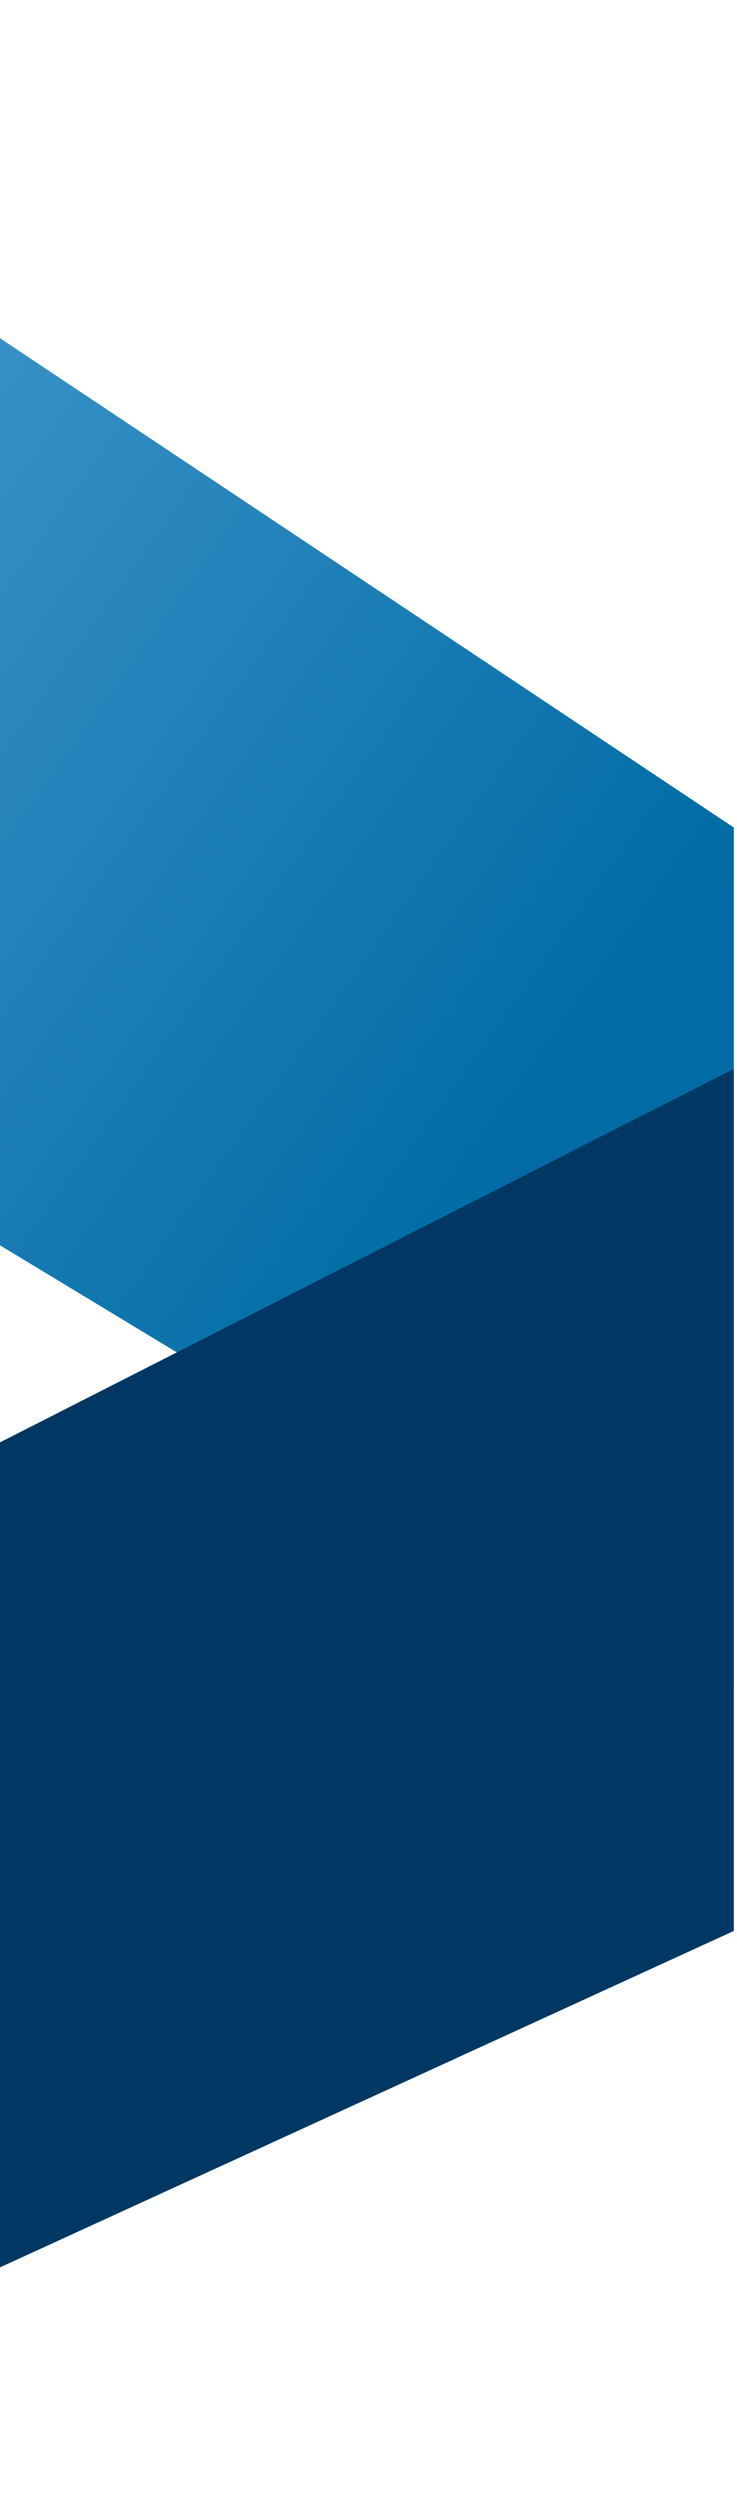
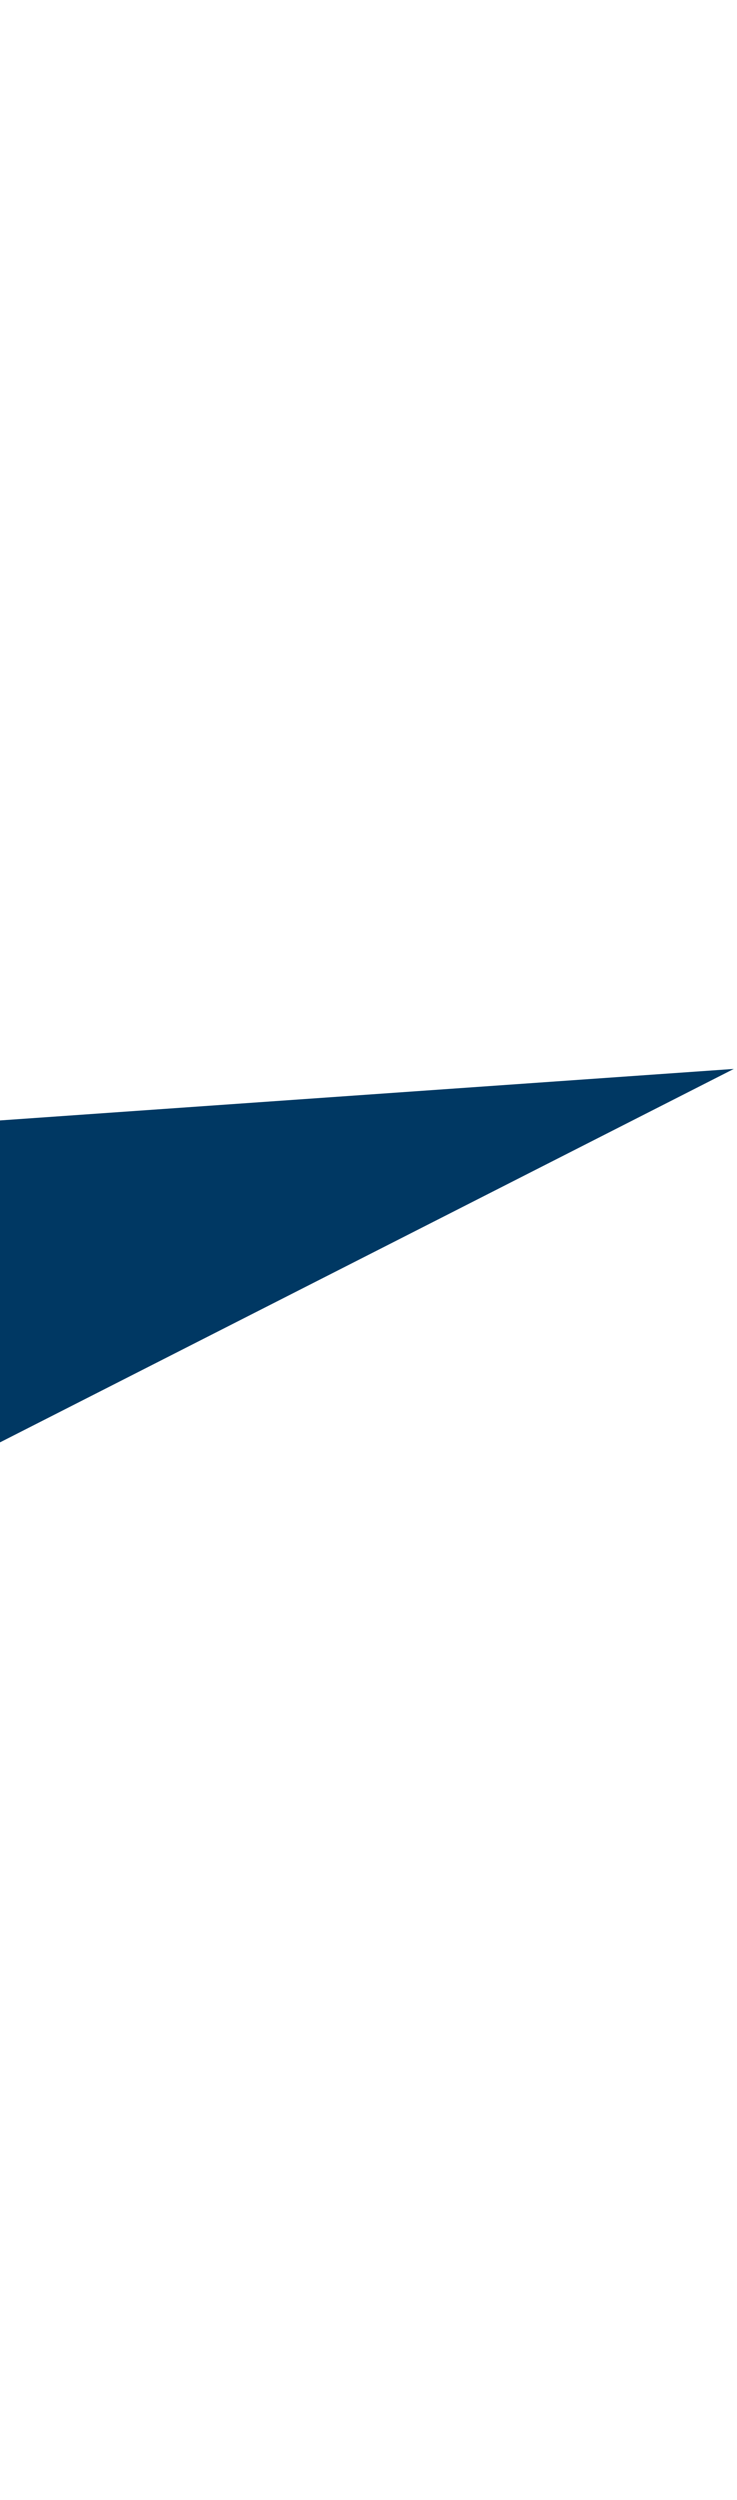
<svg xmlns="http://www.w3.org/2000/svg" width="179" height="607" viewBox="0 0 179 607" fill="none">
-   <path d="M178.228 410.248-299 121.4-123.179 0l301.407 200.938v209.31z" fill="url(#o8utdllija)" />
-   <path d="M178.228 259.544-299 502.344l175.821 104.655 301.407-138.145v-209.31z" fill="#003863" />
+   <path d="M178.228 259.544-299 502.344v-209.31z" fill="#003863" />
  <defs>
    <linearGradient id="o8utdllija" x1="-190.159" y1="58.607" x2="127.993" y2="284.662" gradientUnits="userSpaceOnUse">
      <stop stop-color="#62ADE0" />
      <stop offset="1" stop-color="#006BA4" />
    </linearGradient>
  </defs>
</svg>